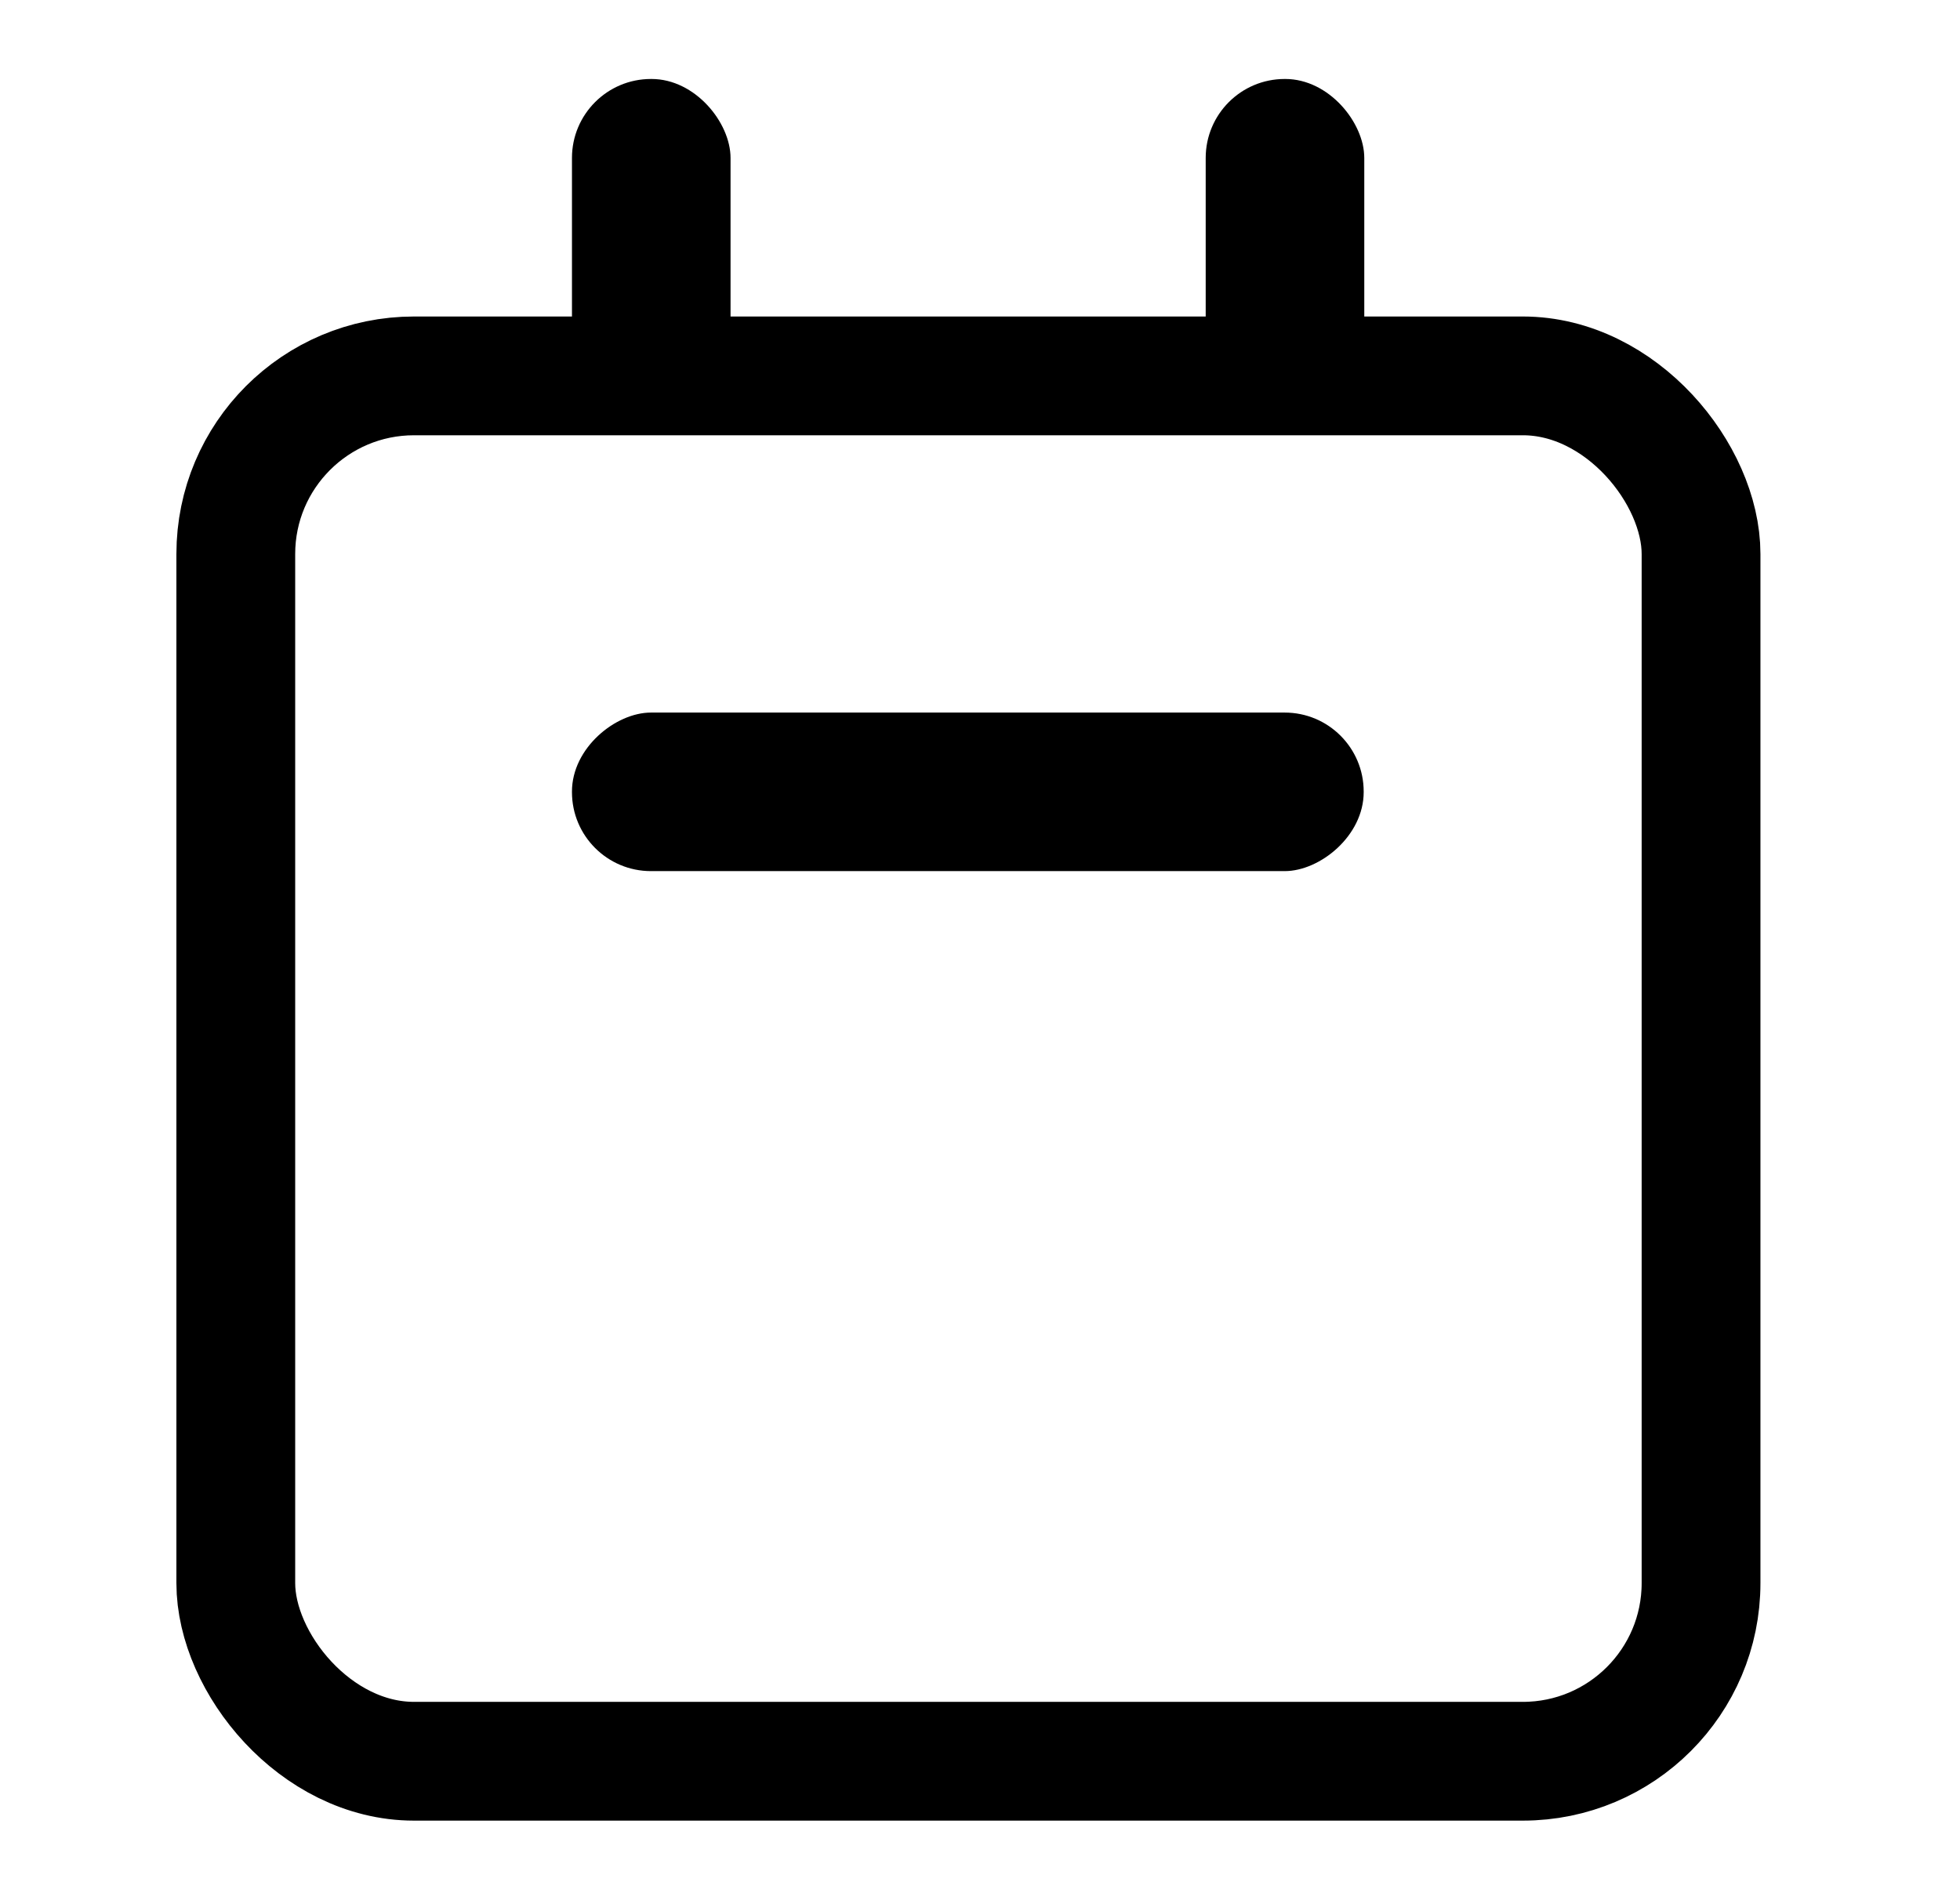
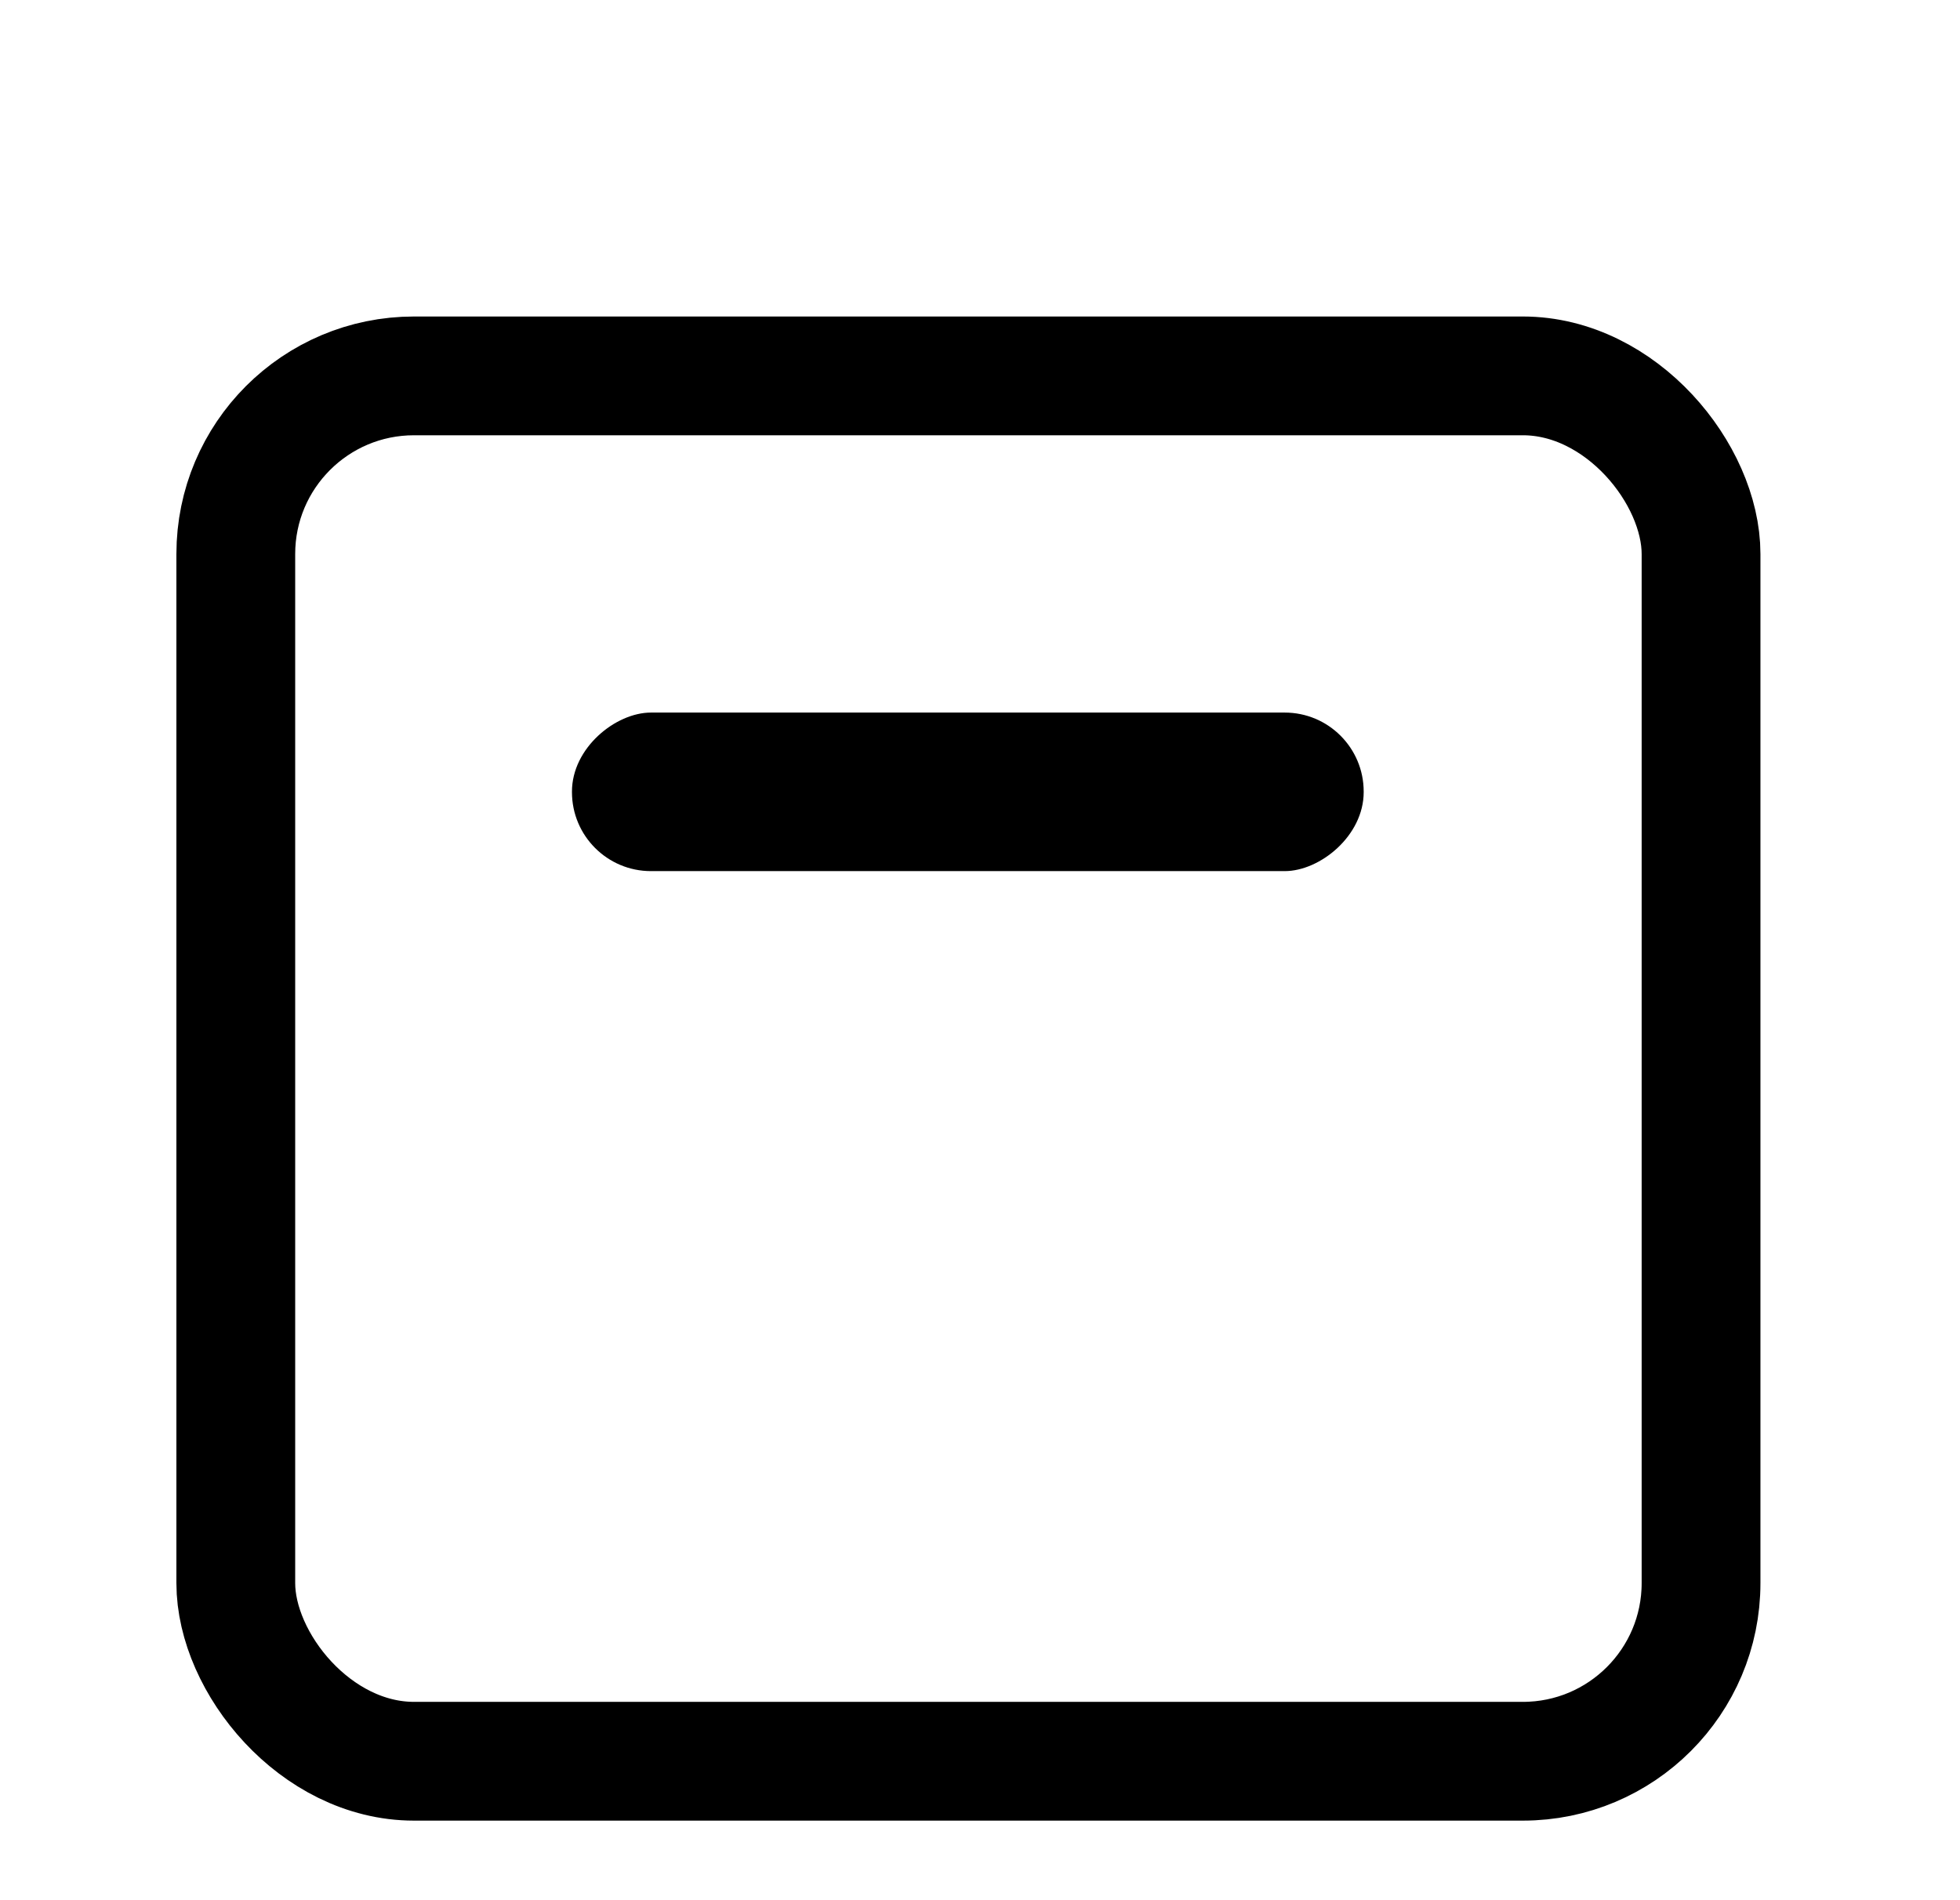
<svg xmlns="http://www.w3.org/2000/svg" fill="none" viewBox="0 0 33 32">
  <rect x="3.97" y="6.33" width="24.67" height="23.33" rx="3" stroke="currentColor" stroke-width="2" />
-   <rect x="9.63" y="1.33" width="2.67" height="5.33" rx="1.33" fill="currentColor" />
  <rect x="9.63" y="14.67" width="2.67" height="13.33" rx="1.33" transform="rotate(-90 9.63 14.67)" fill="currentColor" class="main-cases__white" />
-   <rect x="20.3" y="1.33" width="2.67" height="5.33" rx="1.33" fill="currentColor" />
</svg>